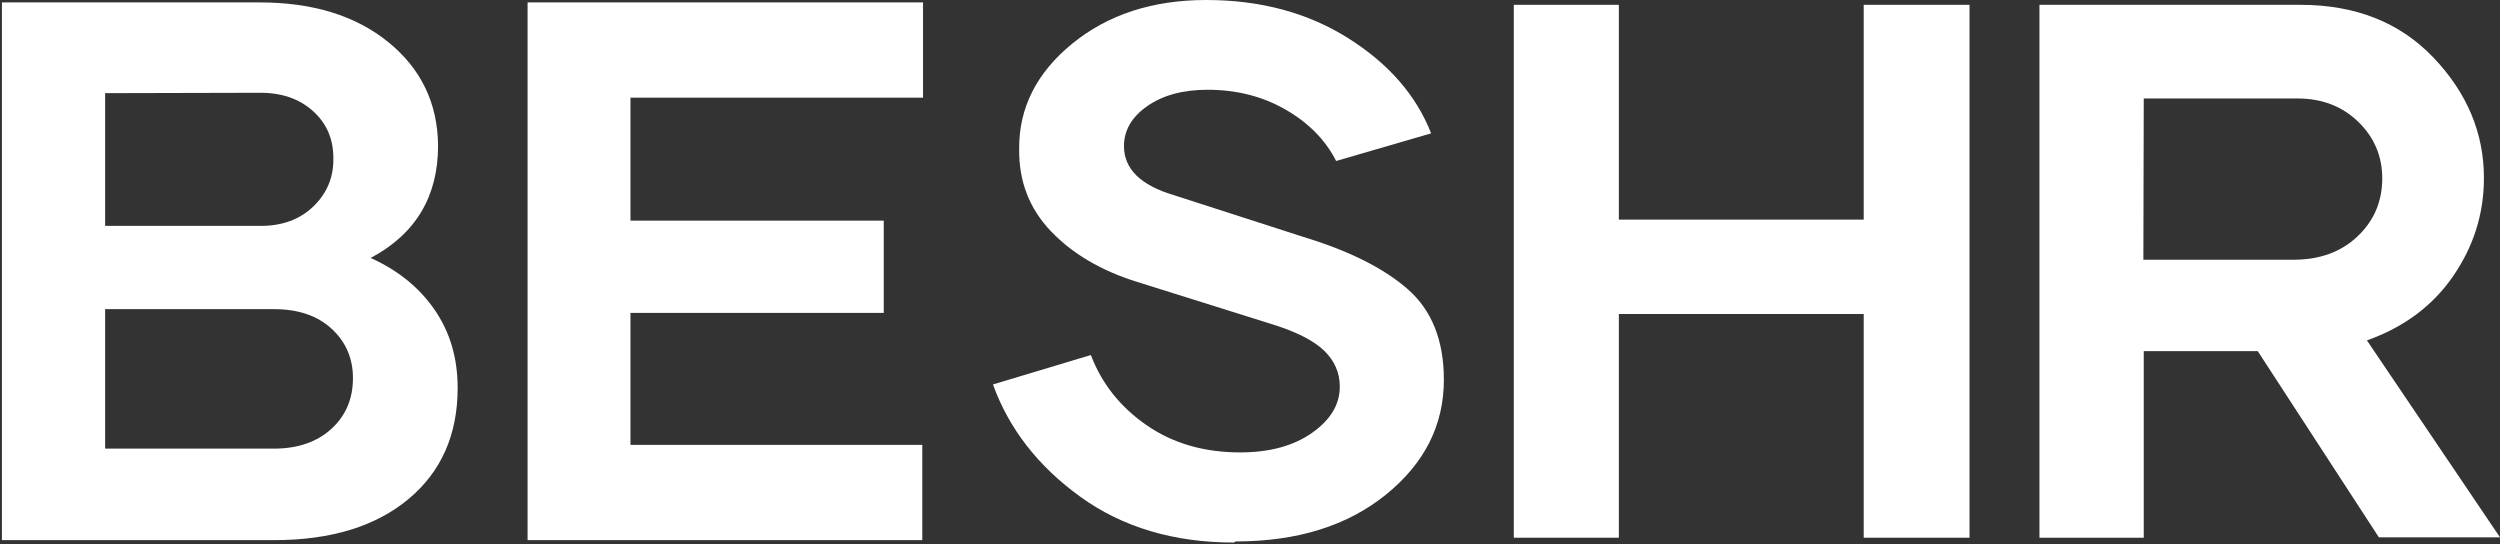
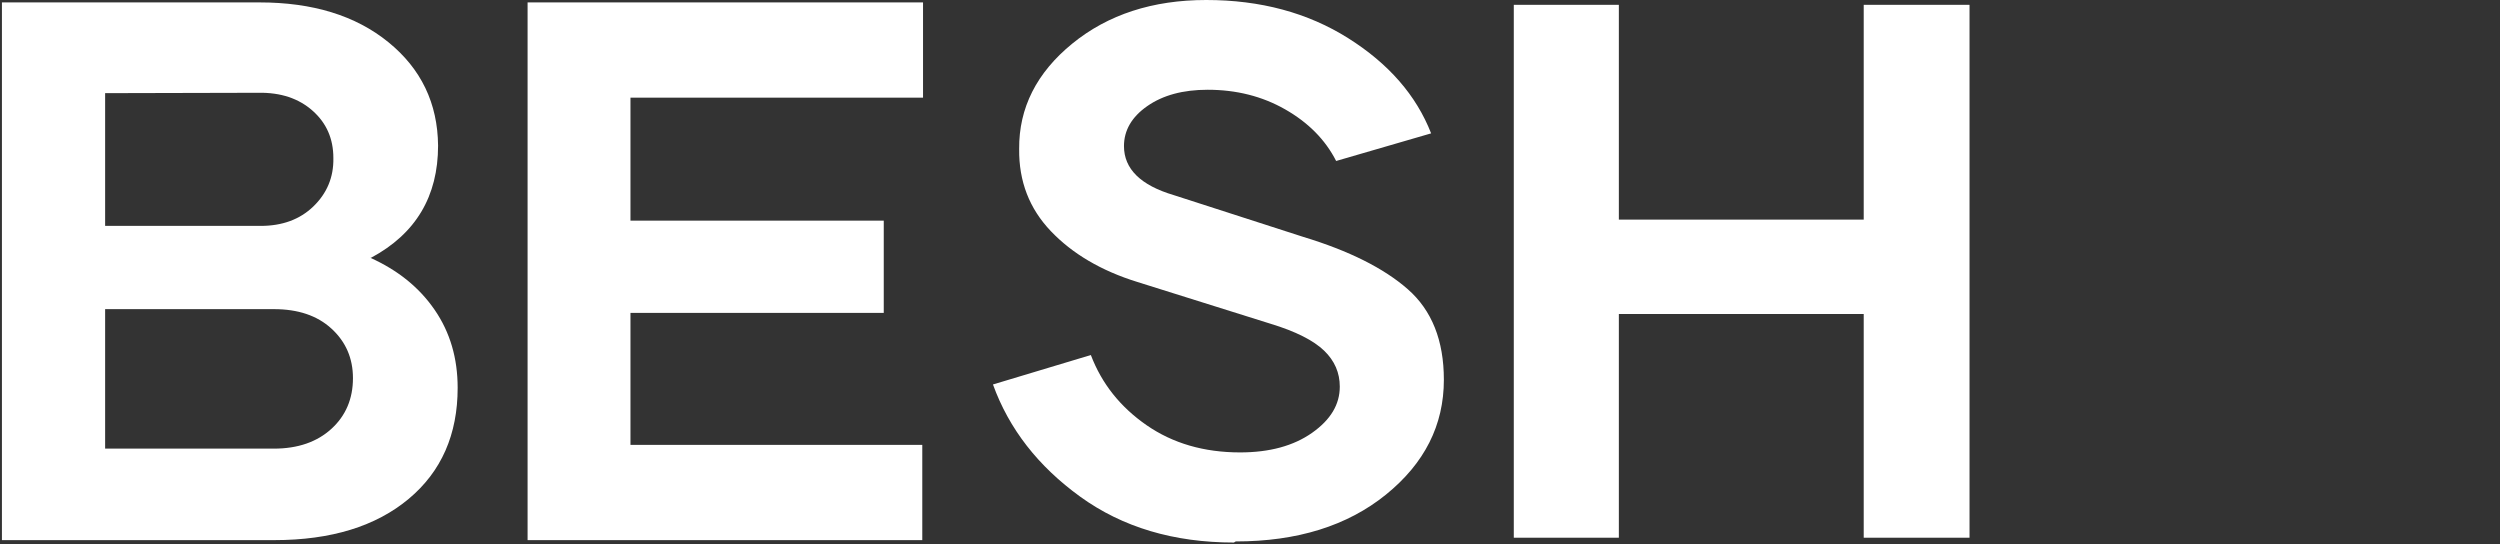
<svg xmlns="http://www.w3.org/2000/svg" width="648" height="141" viewBox="0 0 648 141" fill="none">
  <rect x="0" y="0" width="648" height="141" fill="#333333" stroke="none" />
  <path d="M96.171 66.814H95.976C103.103 70.021 108.667 74.492 112.67 80.323C116.673 86.155 118.625 92.861 118.625 100.54C118.625 112.592 114.427 122.214 105.934 129.309C97.441 136.404 85.823 140 71.082 140H0.5V0.625H67.275C81.04 0.625 92.169 4.027 100.662 10.928C109.155 17.828 113.451 26.77 113.549 37.753C113.549 50.874 107.789 60.593 96.171 66.814ZM66.982 24.049L27.249 24.146V58.552H67.568C73.132 58.552 77.721 56.9 81.235 53.498C84.749 50.096 86.507 45.917 86.409 40.96C86.409 36.003 84.652 31.921 81.04 28.714C77.428 25.506 72.742 23.951 66.982 24.049ZM70.984 116.285C77.232 116.285 82.211 114.535 85.921 111.134C89.631 107.732 91.486 103.358 91.486 98.013C91.486 92.861 89.631 88.585 85.921 85.183C82.211 81.781 77.232 80.129 70.984 80.129H27.249V116.285H70.984Z" fill="white" />
  <path d="M239.25 25.312H163.417V57.191H229.068V81.101H163.417V115.313H239.056V140H136.75V0.625H239.25V25.312Z" fill="white" />
  <path d="M320.293 140.342L319.822 140.625C304.257 140.625 290.957 136.669 280.014 128.757C269.072 120.845 261.526 111.144 257.375 99.653L282.75 92.023C285.58 99.464 290.391 105.492 297.182 110.202C303.974 114.911 312.086 117.266 321.425 117.266C329.066 117.266 335.292 115.571 340.103 112.18C344.913 108.789 347.272 104.833 347.272 100.218C347.272 96.638 345.951 93.53 343.215 90.893C340.48 88.256 335.858 85.901 329.349 83.923L294.824 73.091C285.391 70.171 277.939 65.744 272.373 59.905C266.808 54.065 264.072 47.001 264.167 38.618C264.072 27.974 268.695 18.838 277.939 11.303C287.183 3.768 298.786 0 312.652 0C326.708 0 338.971 3.297 349.441 9.89C359.912 16.483 367.081 24.678 370.948 34.568L346.328 41.726C343.498 36.169 339.065 31.742 333.122 28.351C327.179 24.96 320.482 23.265 313.03 23.265C306.615 23.265 301.427 24.678 297.371 27.503C293.315 30.329 291.334 33.814 291.334 37.864C291.334 43.798 295.673 48.037 304.257 50.58L337.839 61.412C349.63 64.991 358.686 69.512 364.911 74.975C371.137 80.438 374.25 88.256 374.25 98.428C374.25 110.202 369.25 120.092 359.251 128.192C349.253 136.292 336.235 140.342 320.293 140.342Z" fill="white" />
  <path d="M483.076 1.25H510.5V139.375H483.076V81.389H419.605V139.375H392.375V1.25H419.605V56.924H483.076V1.25Z" fill="white" />
-   <path d="M616.606 139.279L585.212 91.022H555.659V139.375H528.625V1.25H596.258C610.502 1.25 622.032 5.777 630.753 14.928C639.473 24.078 643.833 34.481 643.833 46.136C643.833 55.479 641.12 63.955 635.791 71.661C630.462 79.367 623.001 84.857 613.505 88.228L648 139.279H616.606ZM555.659 25.523L555.562 67.326H594.417C601.296 67.326 606.819 65.304 611.083 61.258C615.346 57.213 617.478 52.204 617.478 46.232C617.478 40.549 615.443 35.637 611.277 31.591C607.11 27.546 601.878 25.523 595.483 25.523H555.659Z" fill="white" />
</svg>